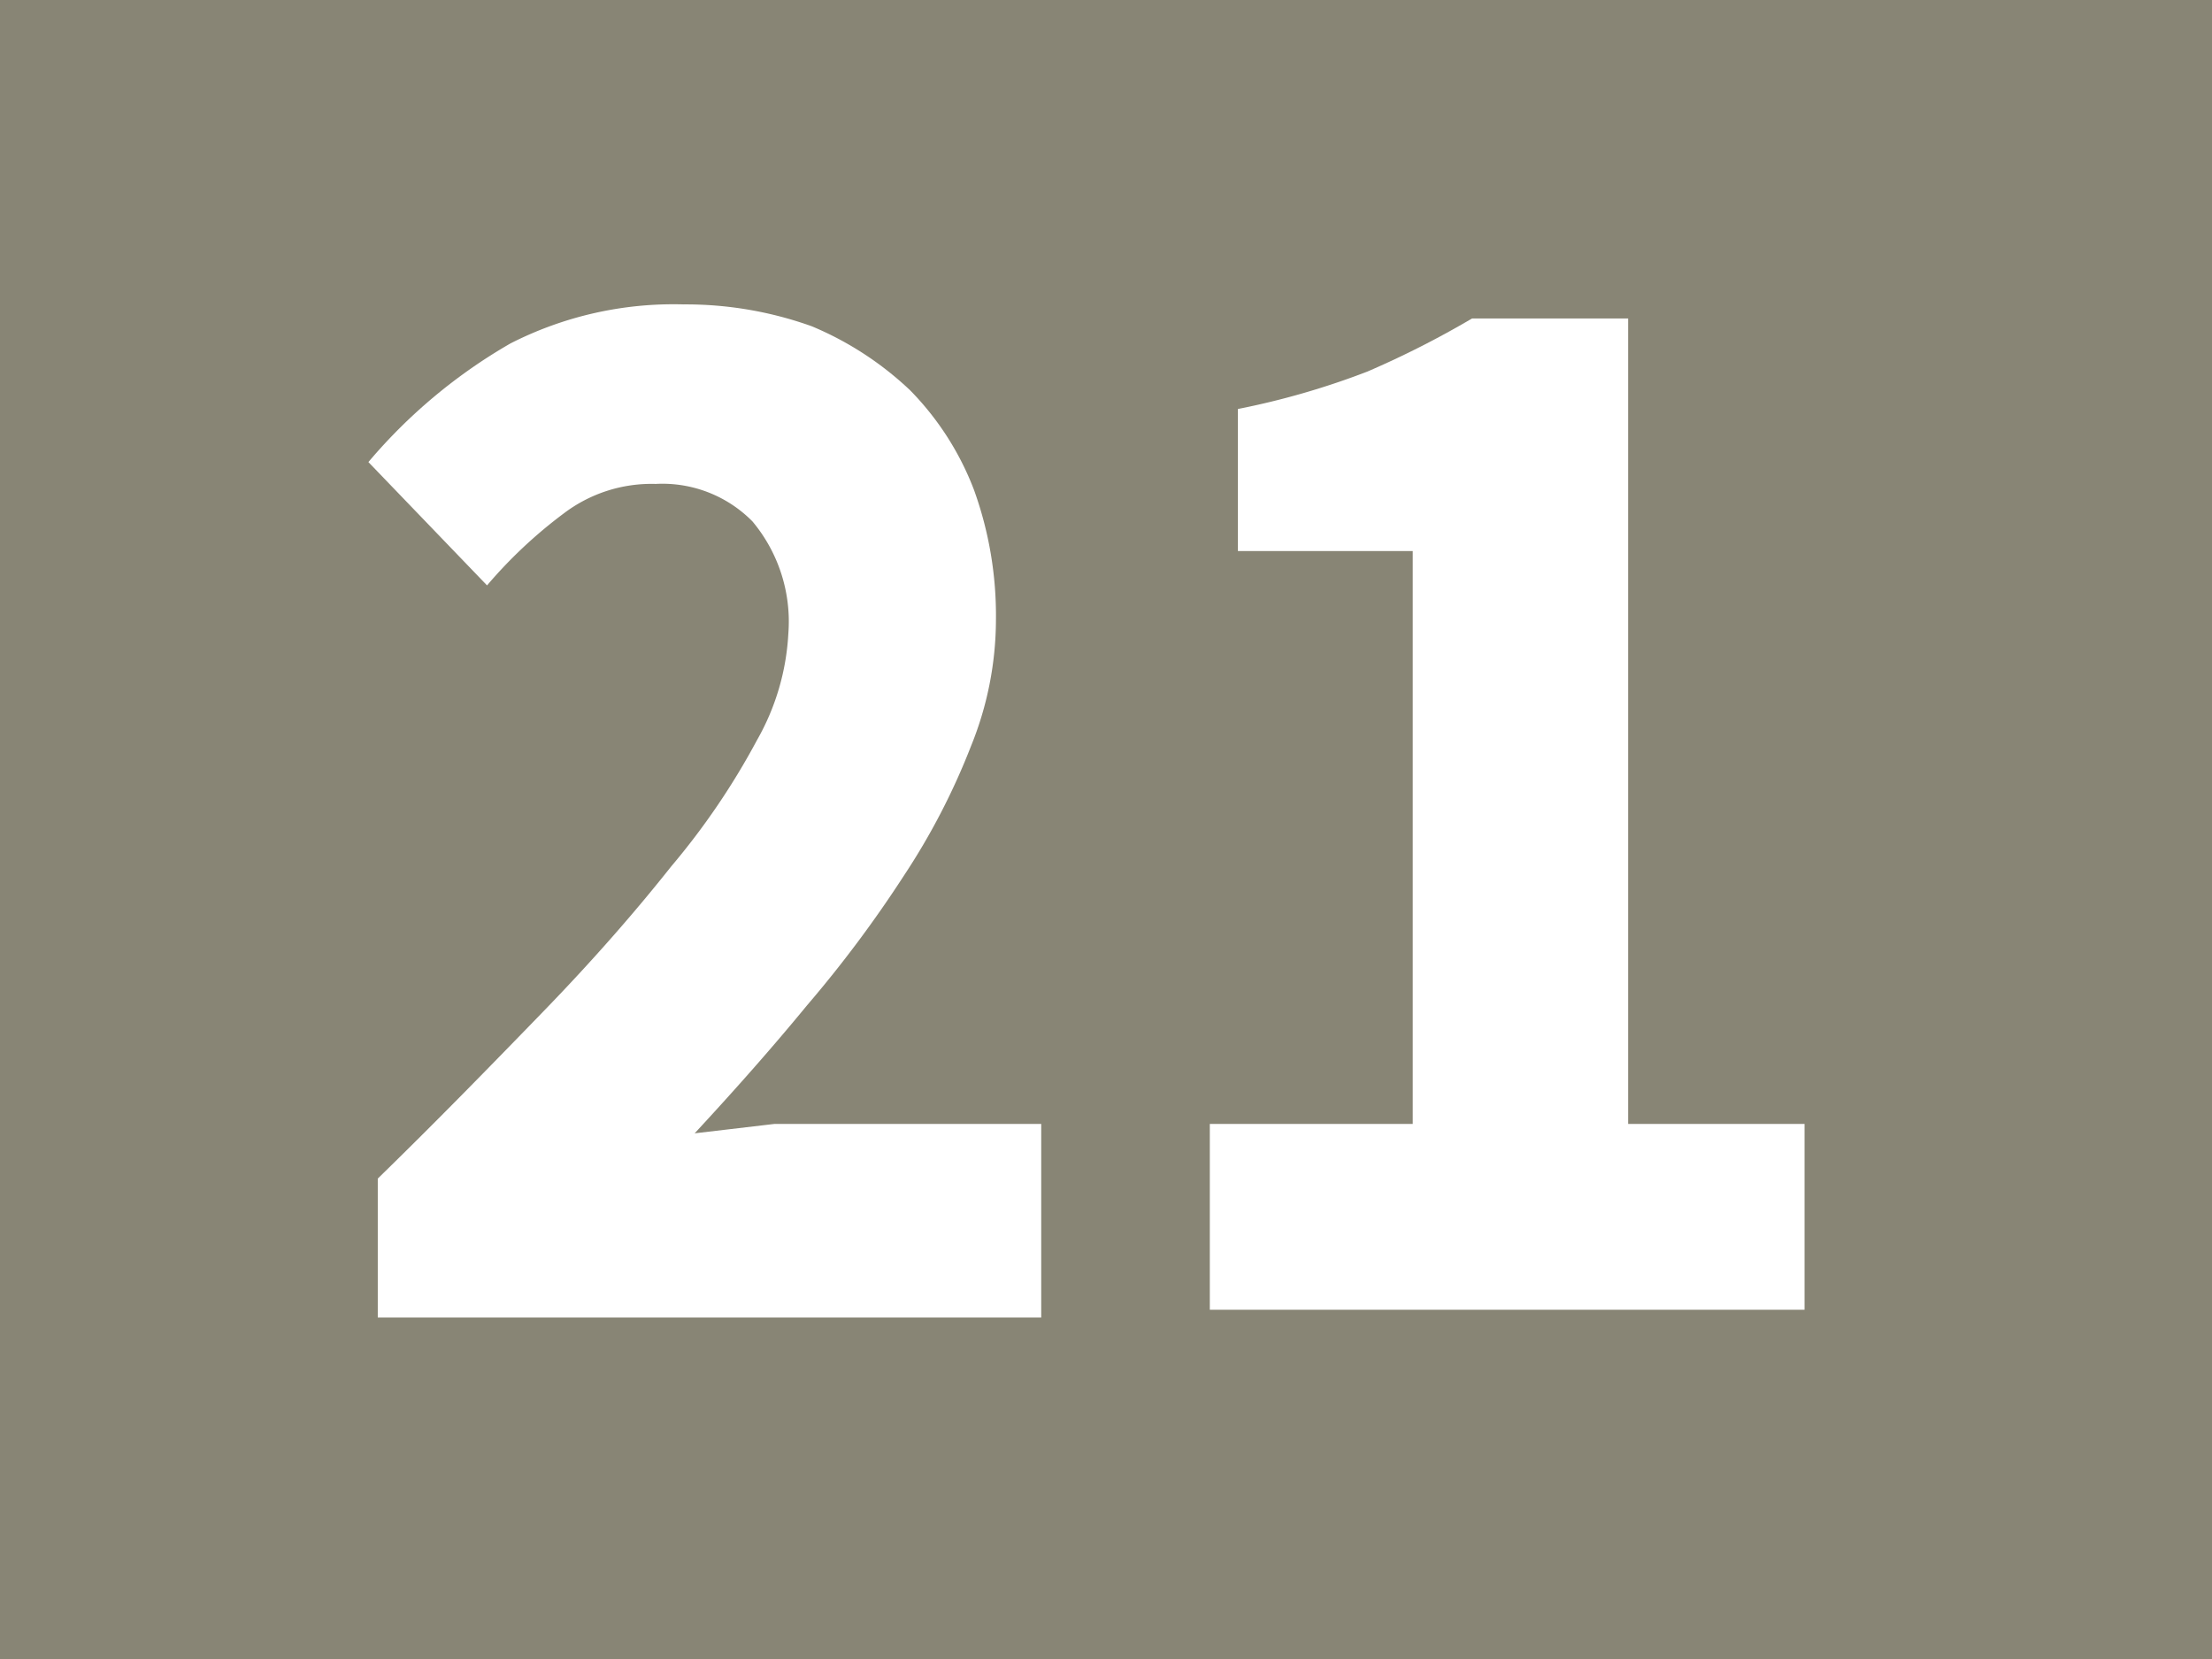
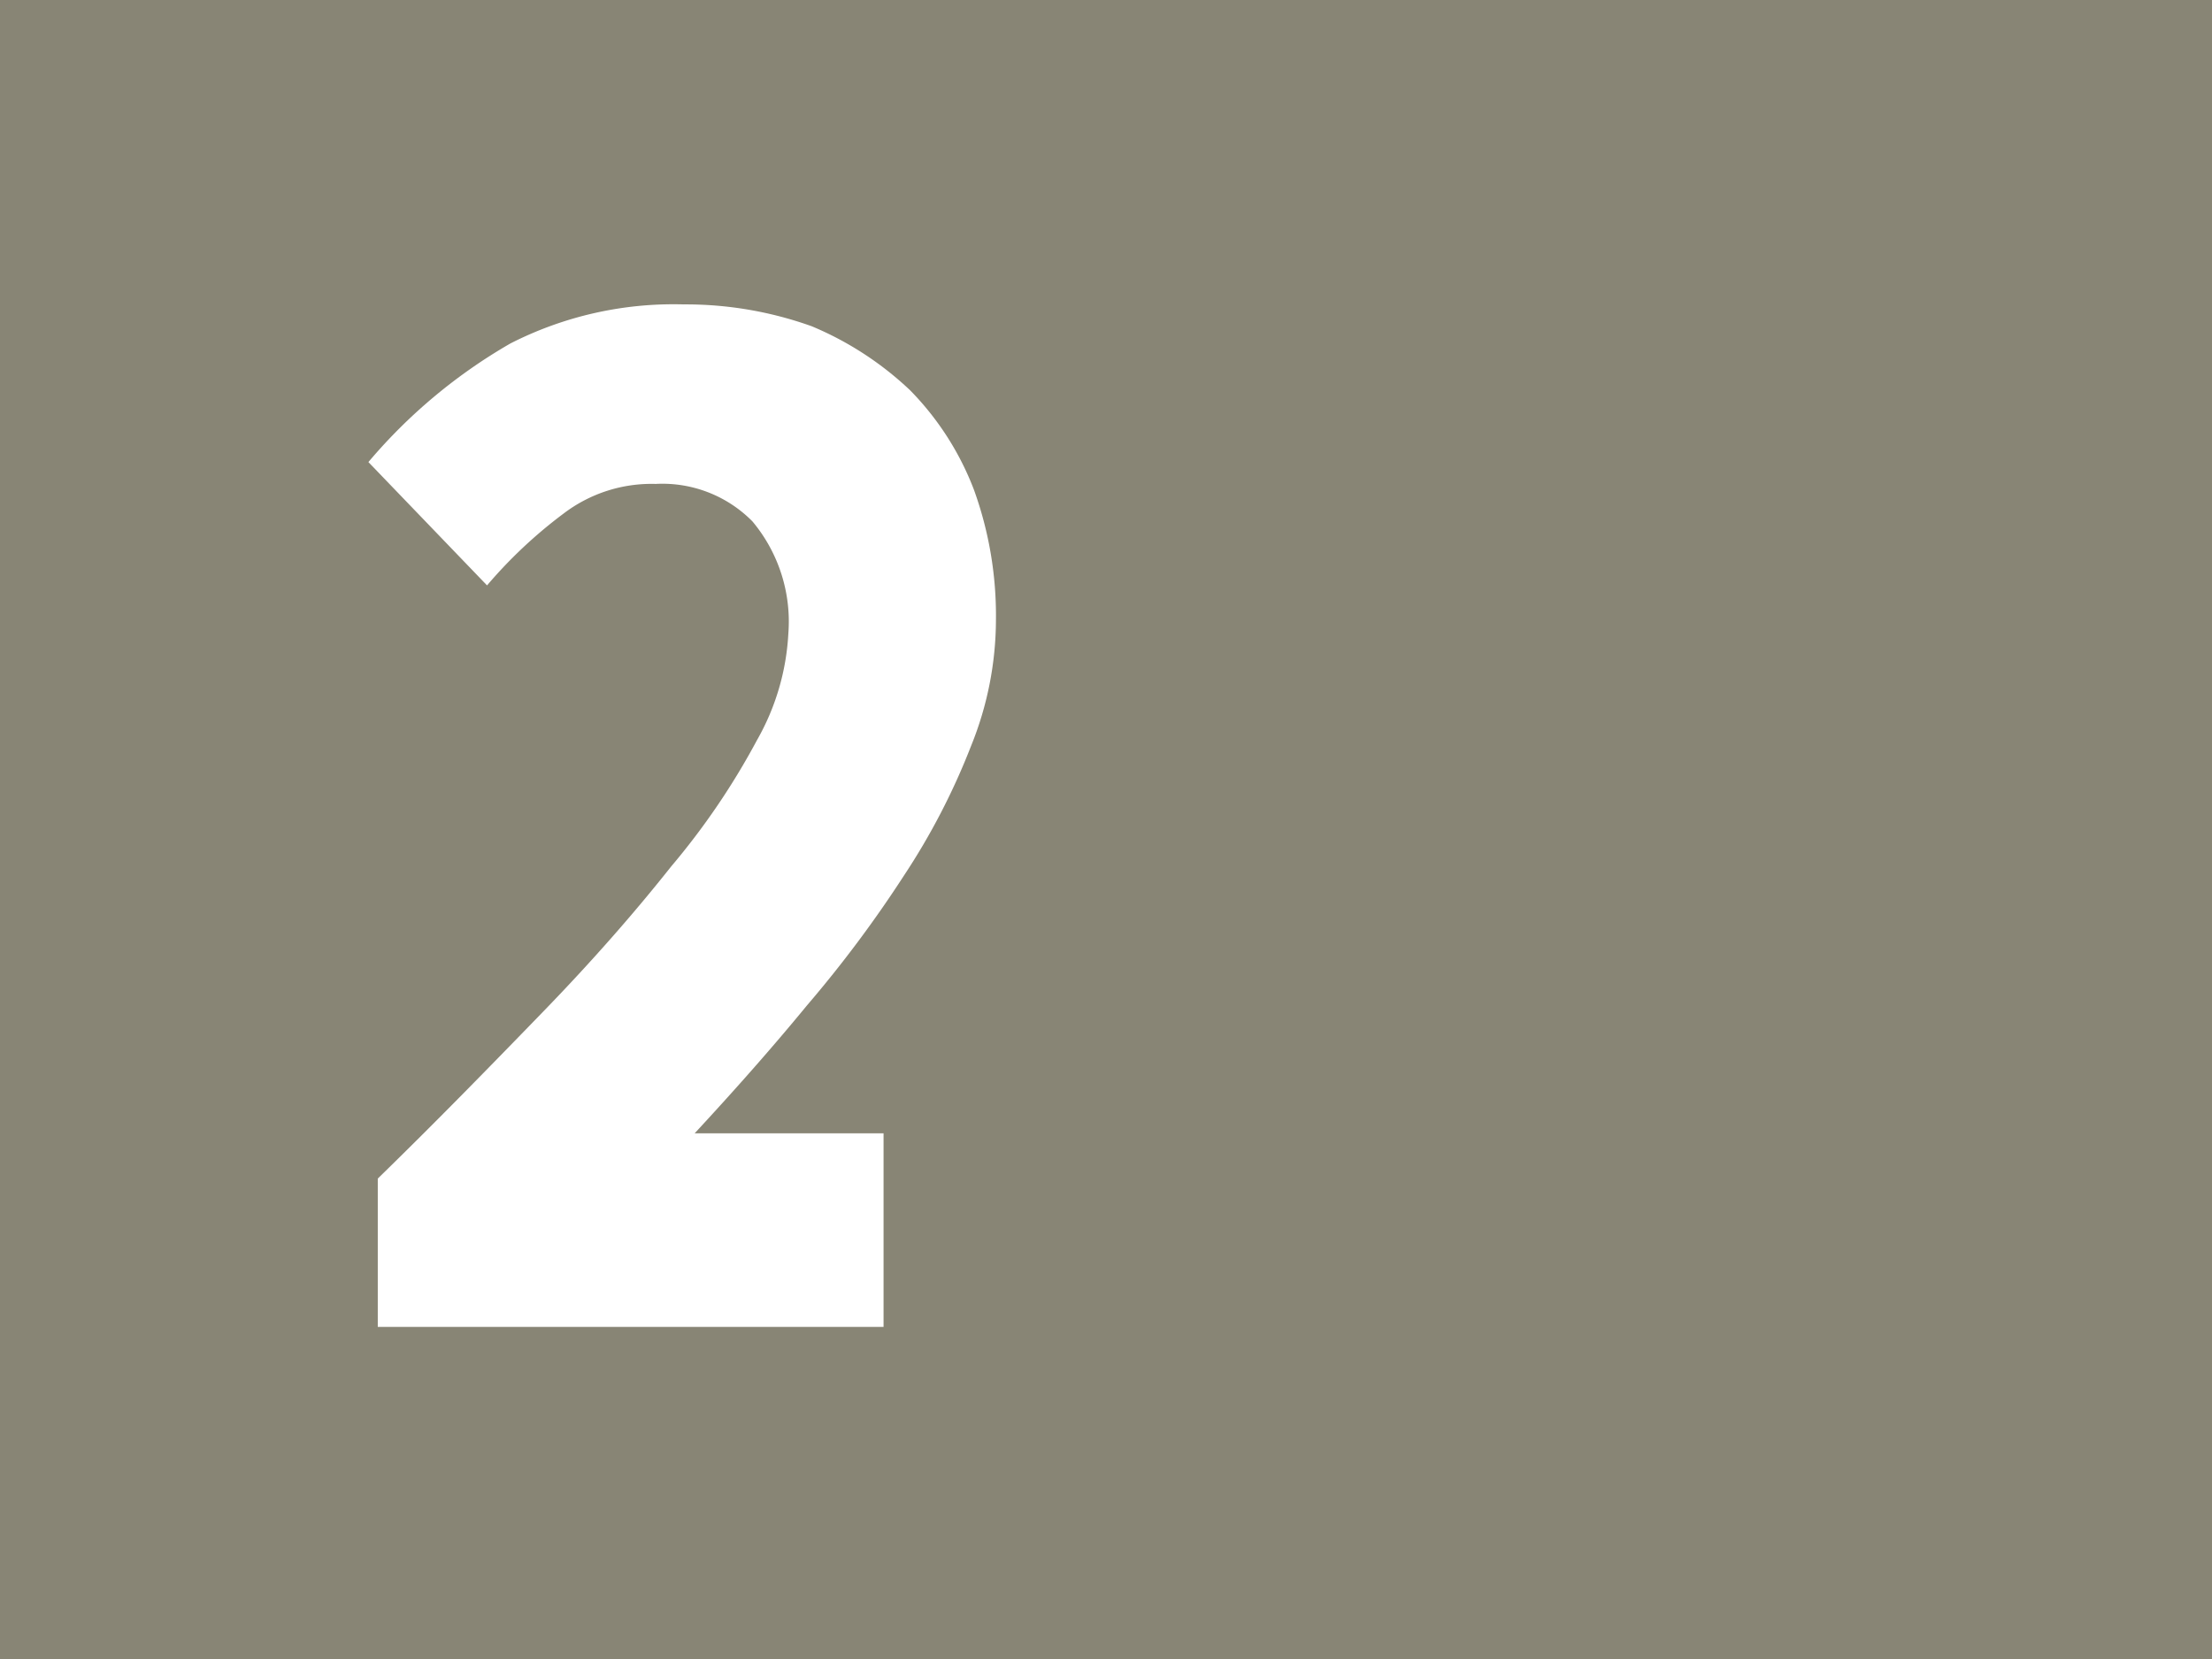
<svg xmlns="http://www.w3.org/2000/svg" id="Calque_1" data-name="Calque 1" viewBox="0 0 14.17 10.63">
  <defs>
    <style>.cls-1{fill:none;}.cls-2{clip-path:url(#clip-path);}.cls-3{fill:#888575;}.cls-4{fill:#fff;}</style>
    <clipPath id="clip-path" transform="translate(-55.95 -22.94)">
      <rect class="cls-1" x="55.95" y="22.94" width="14.17" height="10.63" />
    </clipPath>
  </defs>
  <g class="cls-2">
    <rect class="cls-3" width="14.17" height="10.63" />
-     <path class="cls-4" d="M58.37,30.49c.39-.38.74-.74,1.06-1.07s.59-.64.82-.93a4.65,4.65,0,0,0,.55-.81A1.54,1.54,0,0,0,61,27a1,1,0,0,0-.23-.72.81.81,0,0,0-.62-.24.93.93,0,0,0-.59.19,3,3,0,0,0-.49.46l-.76-.79a3.43,3.43,0,0,1,.91-.76,2.3,2.3,0,0,1,1.11-.25,2.39,2.39,0,0,1,.82.14,2.08,2.08,0,0,1,.63.41,1.85,1.85,0,0,1,.41.64,2.37,2.37,0,0,1,.14.83,2.16,2.16,0,0,1-.16.81,4.37,4.37,0,0,1-.43.83,7.78,7.78,0,0,1-.62.83c-.23.28-.47.55-.72.82l.51-.06.5,0h1.21v1.24H58.37Z" transform="translate(-55.95 -22.94)" />
-     <path class="cls-4" d="M63.7,30.14H65V26.47H63.88v-.91a5,5,0,0,0,.83-.24,6,6,0,0,0,.67-.34h1v5.16h1.13v1.19H63.7Z" transform="translate(-55.95 -22.94)" />
+     <path class="cls-4" d="M58.37,30.49c.39-.38.74-.74,1.06-1.07s.59-.64.82-.93a4.65,4.65,0,0,0,.55-.81A1.54,1.54,0,0,0,61,27a1,1,0,0,0-.23-.72.81.81,0,0,0-.62-.24.93.93,0,0,0-.59.19,3,3,0,0,0-.49.46l-.76-.79a3.43,3.43,0,0,1,.91-.76,2.3,2.3,0,0,1,1.11-.25,2.39,2.39,0,0,1,.82.14,2.08,2.08,0,0,1,.63.41,1.85,1.85,0,0,1,.41.64,2.37,2.37,0,0,1,.14.83,2.16,2.16,0,0,1-.16.81,4.37,4.37,0,0,1-.43.83,7.78,7.78,0,0,1-.62.83c-.23.28-.47.55-.72.82h1.21v1.24H58.37Z" transform="translate(-55.95 -22.94)" />
  </g>
</svg>